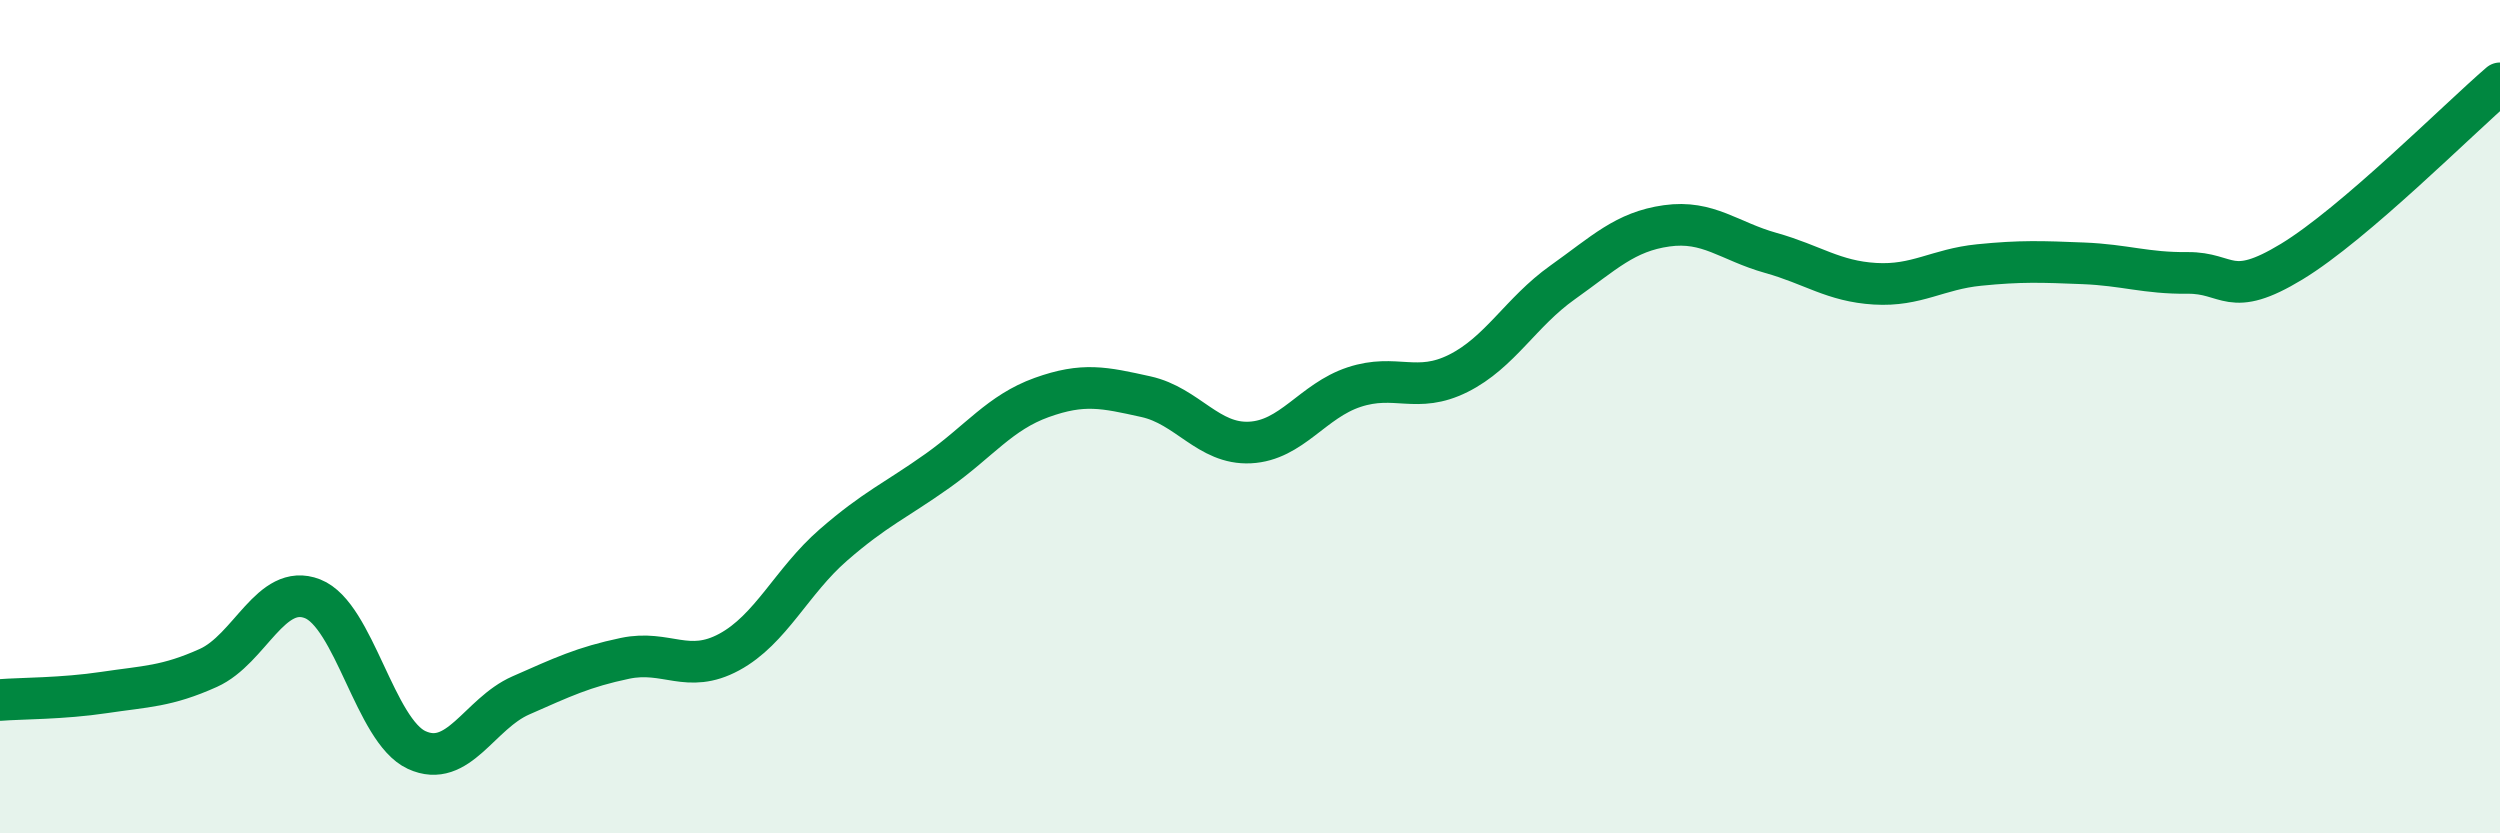
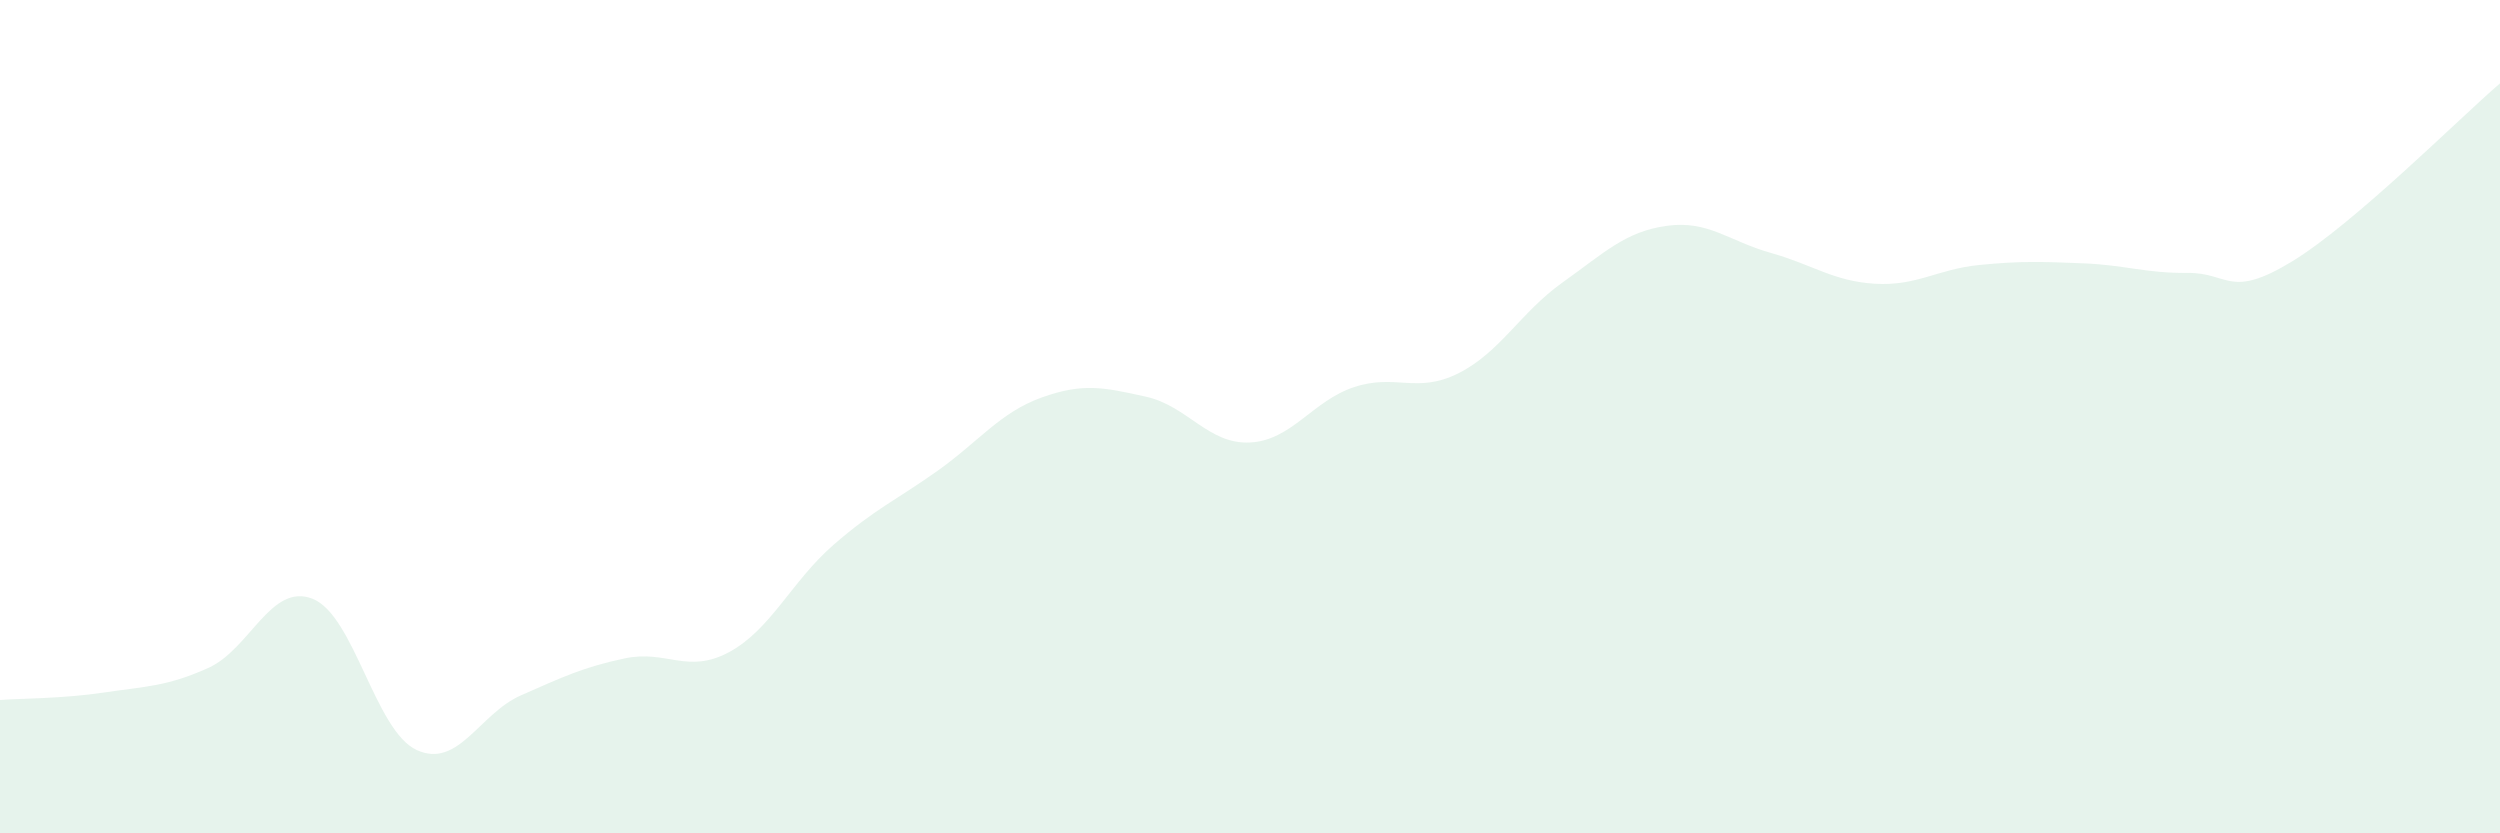
<svg xmlns="http://www.w3.org/2000/svg" width="60" height="20" viewBox="0 0 60 20">
  <path d="M 0,16.8 C 0.5,16.76 1.5,16.77 2.5,16.62 C 3.5,16.47 4,16.48 5,16.03 C 6,15.58 6.5,13.98 7.5,14.37 C 8.5,14.76 9,17.54 10,18 C 11,18.46 11.5,17.13 12.5,16.69 C 13.5,16.25 14,16.01 15,15.8 C 16,15.59 16.5,16.19 17.5,15.65 C 18.5,15.11 19,13.95 20,13.08 C 21,12.21 21.5,12.01 22.5,11.3 C 23.5,10.59 24,9.9 25,9.54 C 26,9.18 26.5,9.3 27.5,9.52 C 28.5,9.74 29,10.67 30,10.62 C 31,10.57 31.5,9.62 32.5,9.29 C 33.5,8.96 34,9.46 35,8.96 C 36,8.46 36.5,7.49 37.5,6.78 C 38.5,6.07 39,5.56 40,5.42 C 41,5.28 41.5,5.79 42.5,6.07 C 43.5,6.35 44,6.75 45,6.81 C 46,6.87 46.5,6.46 47.5,6.36 C 48.5,6.26 49,6.28 50,6.32 C 51,6.36 51.5,6.56 52.5,6.55 C 53.5,6.54 53.5,7.19 55,6.28 C 56.5,5.37 59,2.86 60,2L60 20L0 20Z" fill="#008740" opacity="0.1" stroke-linecap="round" stroke-linejoin="round" />
-   <path d="M 0,16.8 C 0.5,16.76 1.5,16.77 2.5,16.62 C 3.5,16.47 4,16.48 5,16.03 C 6,15.58 6.5,13.98 7.5,14.37 C 8.5,14.76 9,17.54 10,18 C 11,18.46 11.5,17.13 12.5,16.69 C 13.5,16.25 14,16.01 15,15.8 C 16,15.59 16.5,16.19 17.5,15.65 C 18.5,15.11 19,13.95 20,13.08 C 21,12.21 21.5,12.01 22.5,11.3 C 23.5,10.59 24,9.9 25,9.54 C 26,9.18 26.5,9.3 27.5,9.52 C 28.5,9.74 29,10.67 30,10.62 C 31,10.57 31.5,9.62 32.5,9.29 C 33.5,8.96 34,9.46 35,8.96 C 36,8.46 36.5,7.49 37.5,6.78 C 38.5,6.07 39,5.56 40,5.42 C 41,5.28 41.5,5.79 42.5,6.07 C 43.5,6.35 44,6.75 45,6.81 C 46,6.87 46.5,6.46 47.5,6.36 C 48.5,6.26 49,6.28 50,6.32 C 51,6.36 51.5,6.56 52.5,6.55 C 53.5,6.54 53.5,7.19 55,6.28 C 56.5,5.37 59,2.86 60,2" stroke="#008740" stroke-width="1" fill="none" stroke-linecap="round" stroke-linejoin="round" />
</svg>